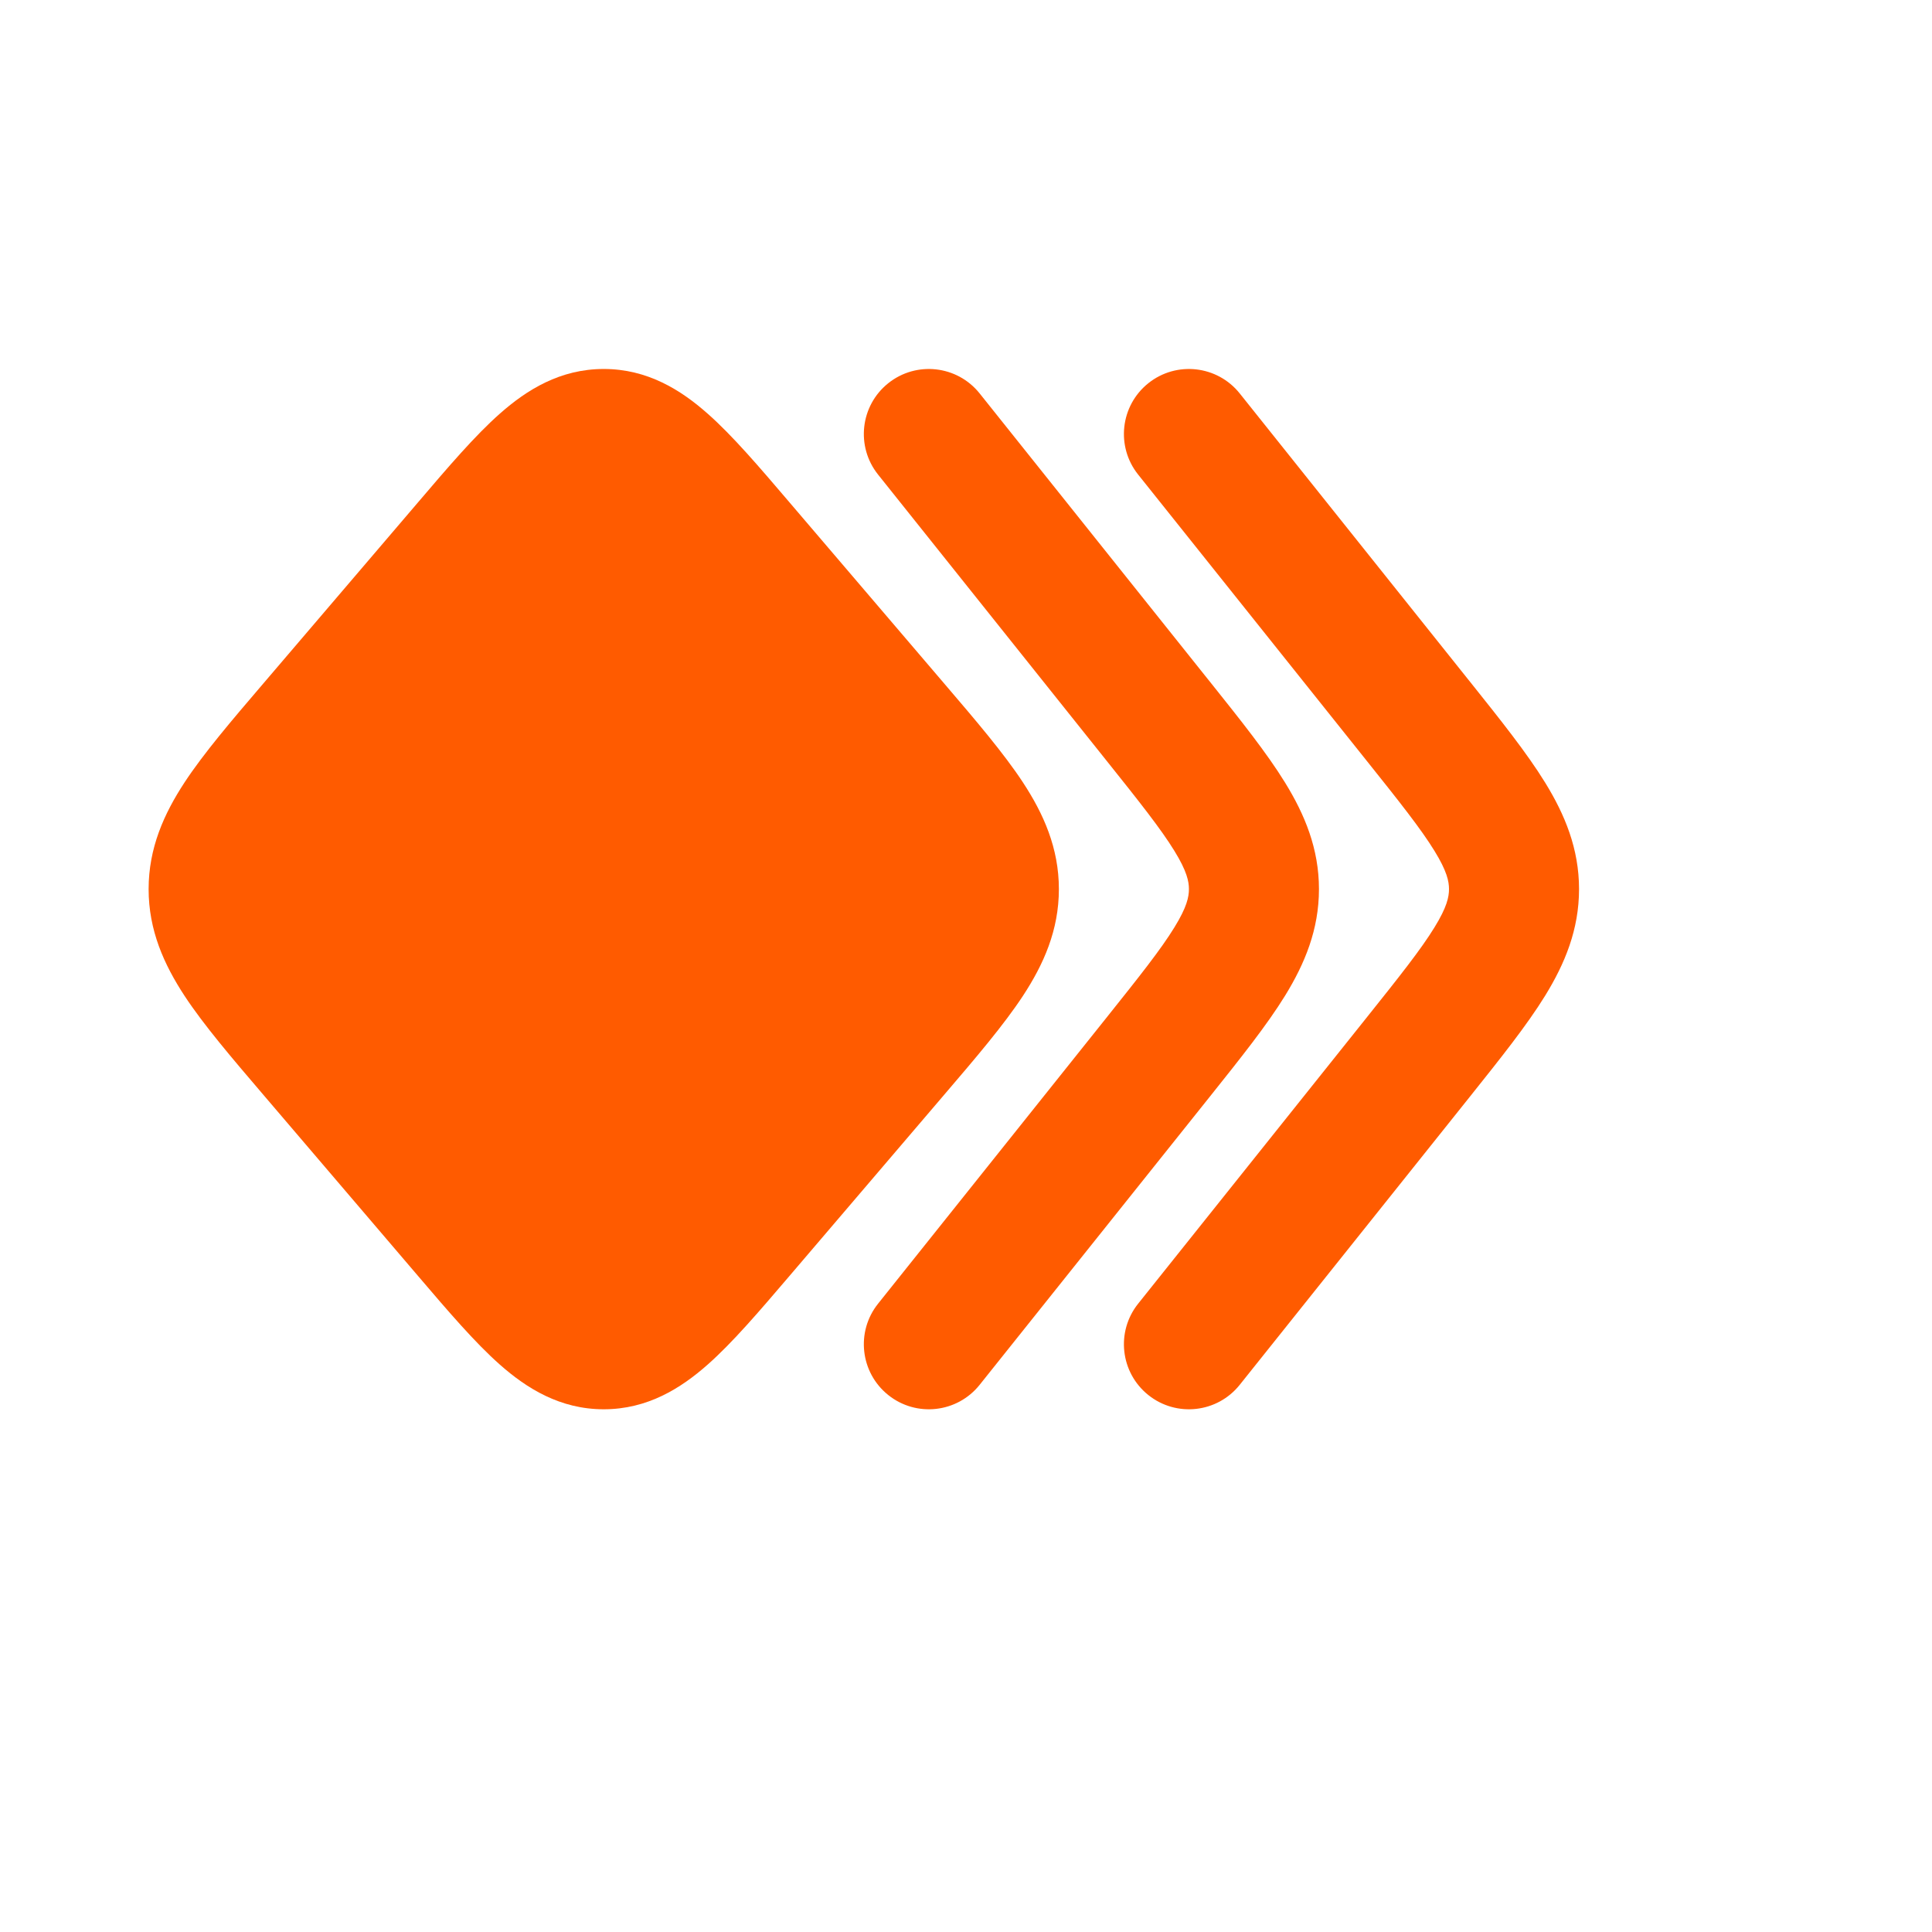
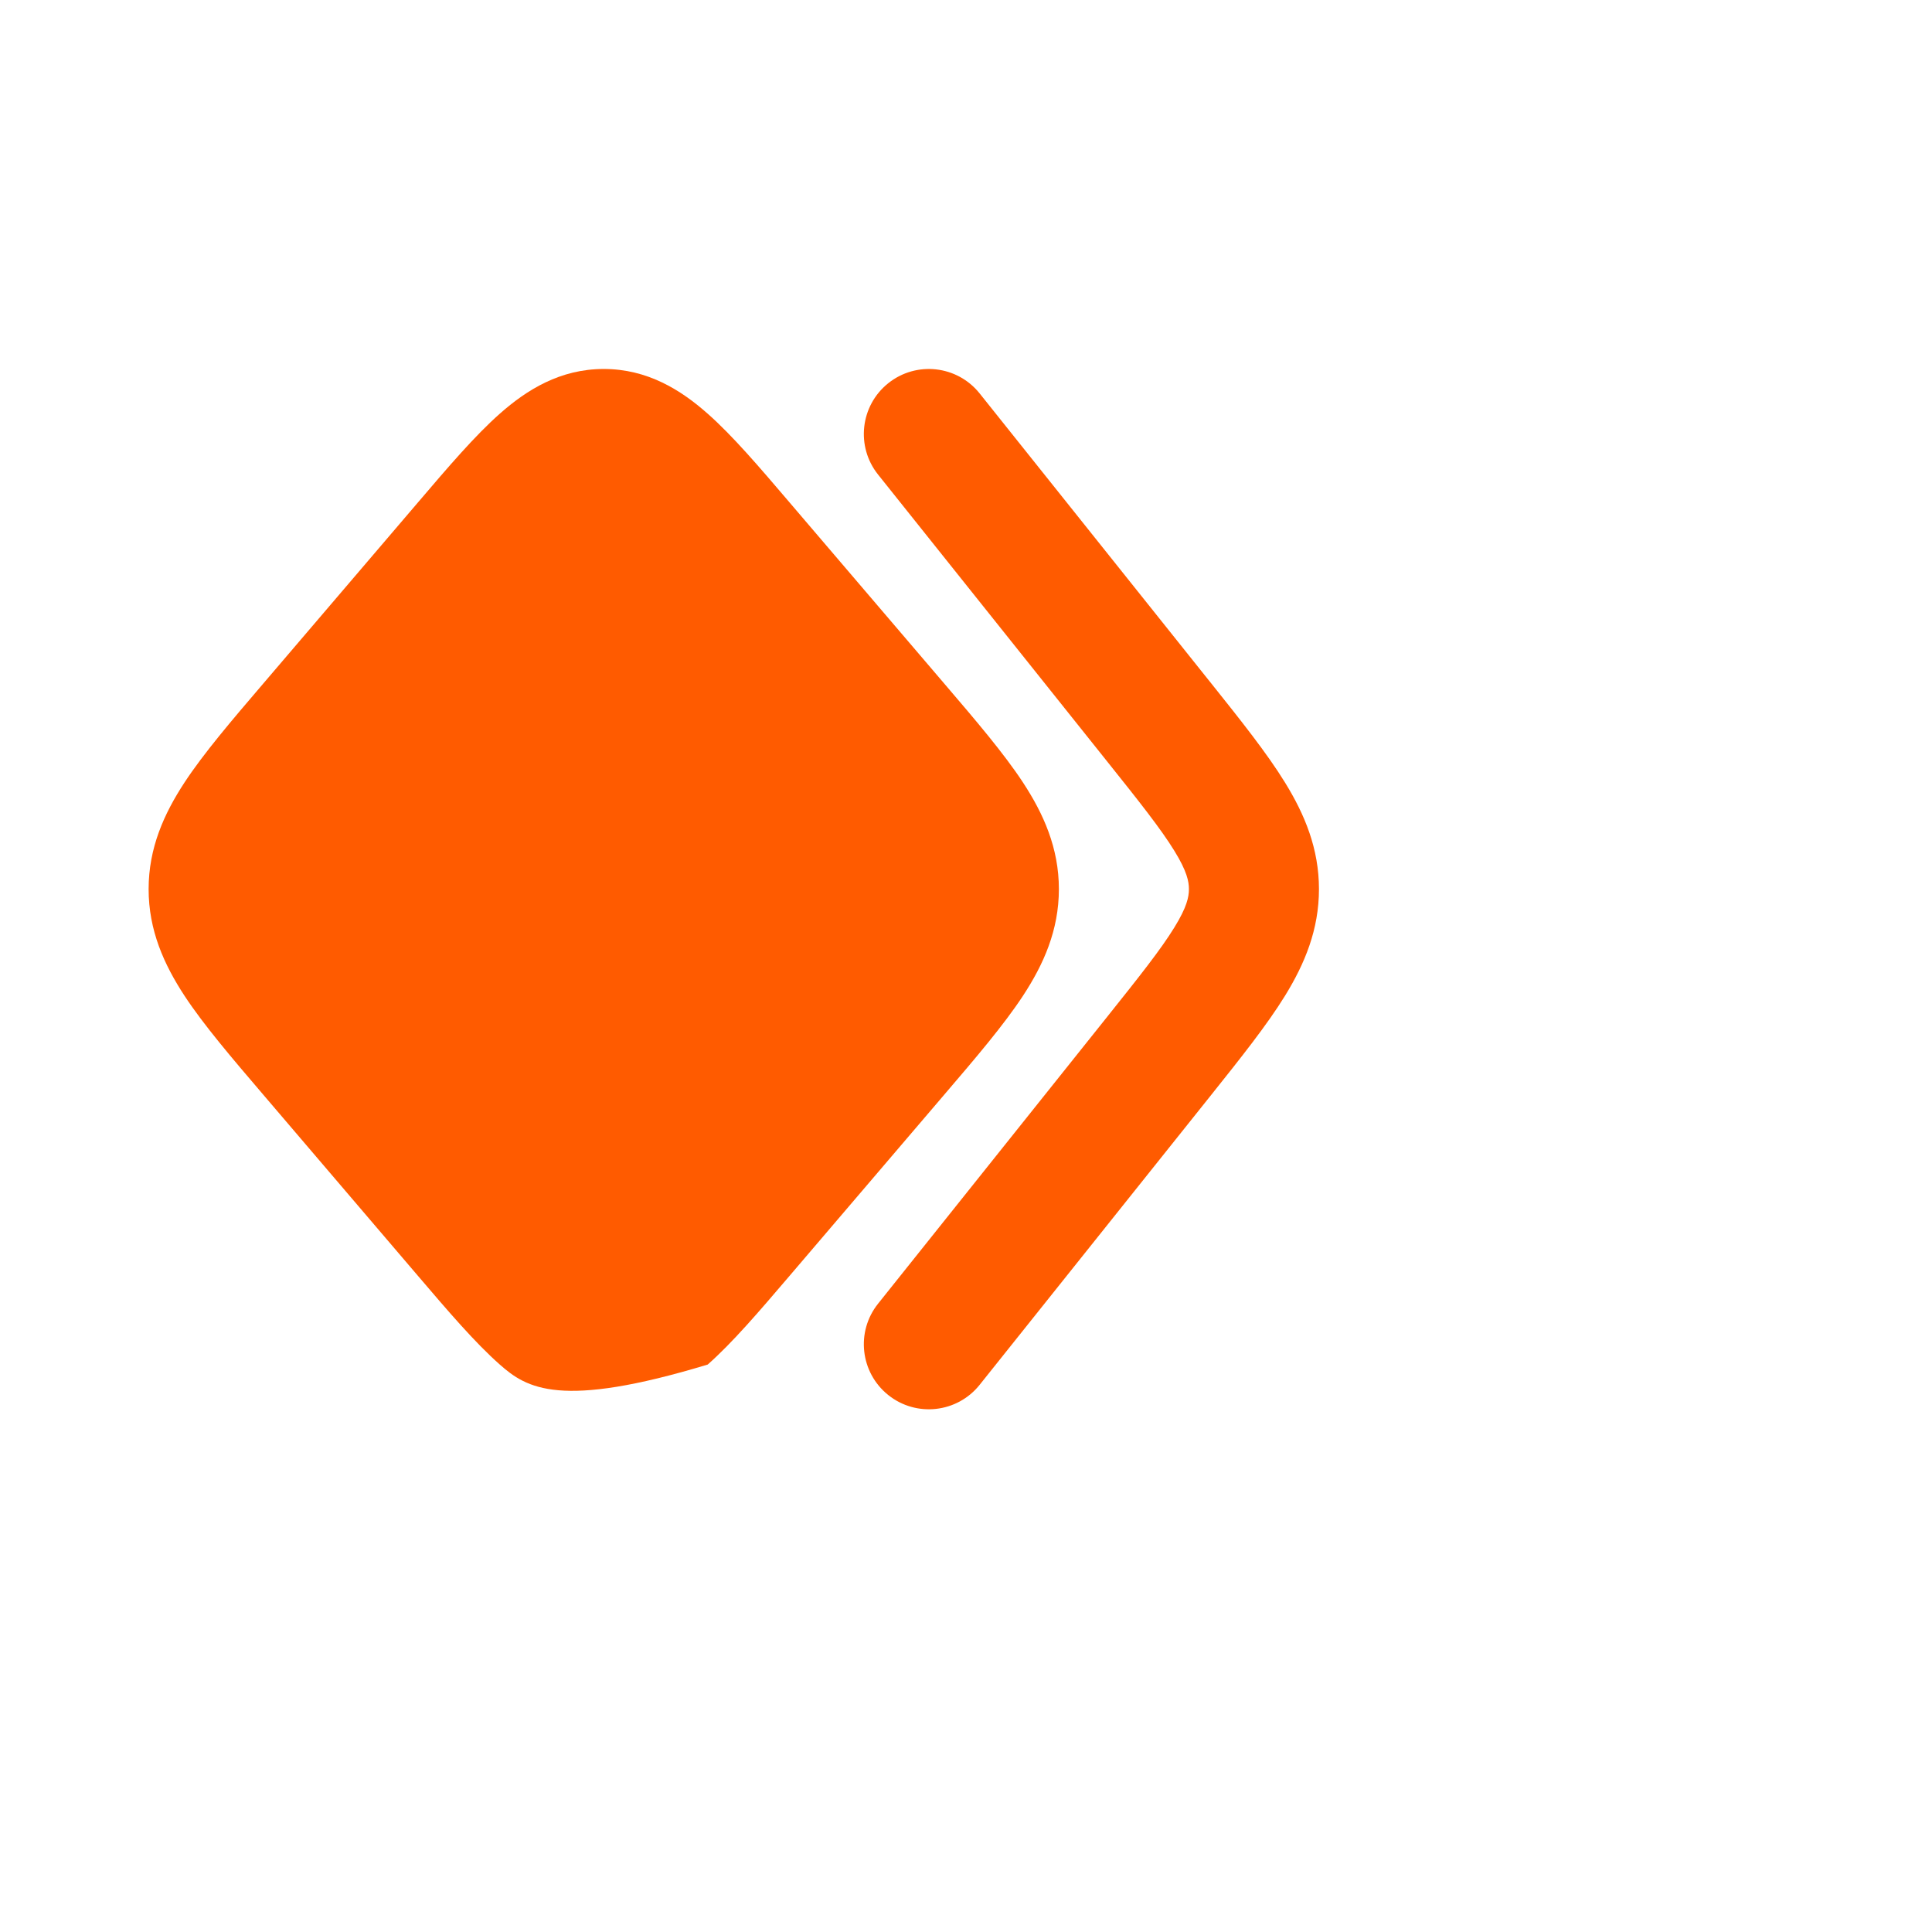
<svg xmlns="http://www.w3.org/2000/svg" width="52" height="52" viewBox="0 0 52 52" fill="none">
-   <path d="M13.452 11.135C14.177 10.493 15.076 9.931 16.25 9.931C17.424 9.931 18.323 10.493 19.048 11.135C19.717 11.726 20.438 12.57 21.243 13.514L25.421 18.406C26.273 19.402 27.015 20.272 27.531 21.056C28.087 21.903 28.5 22.824 28.5 23.931C28.5 25.038 28.087 25.959 27.531 26.806C27.015 27.59 26.273 28.46 25.421 29.456L21.243 34.349C20.438 35.292 19.717 36.136 19.048 36.727C18.323 37.369 17.424 37.931 16.25 37.931C15.076 37.931 14.177 37.369 13.452 36.727C12.783 36.136 12.062 35.292 11.257 34.349L7.079 29.456C6.228 28.46 5.485 27.59 4.969 26.806C4.413 25.959 4 25.038 4 23.931C4 22.824 4.413 21.903 4.969 21.056C5.485 20.272 6.227 19.402 7.079 18.406L11.257 13.514C12.062 12.57 12.783 11.726 13.452 11.135Z" fill="#FF5B00" />
+   <path d="M13.452 11.135C14.177 10.493 15.076 9.931 16.25 9.931C17.424 9.931 18.323 10.493 19.048 11.135C19.717 11.726 20.438 12.57 21.243 13.514L25.421 18.406C26.273 19.402 27.015 20.272 27.531 21.056C28.087 21.903 28.5 22.824 28.5 23.931C28.5 25.038 28.087 25.959 27.531 26.806C27.015 27.59 26.273 28.46 25.421 29.456L21.243 34.349C20.438 35.292 19.717 36.136 19.048 36.727C15.076 37.931 14.177 37.369 13.452 36.727C12.783 36.136 12.062 35.292 11.257 34.349L7.079 29.456C6.228 28.46 5.485 27.59 4.969 26.806C4.413 25.959 4 25.038 4 23.931C4 22.824 4.413 21.903 4.969 21.056C5.485 20.272 6.227 19.402 7.079 18.406L11.257 13.514C12.062 12.57 12.783 11.726 13.452 11.135Z" fill="#FF5B00" />
  <path fill-rule="evenodd" clip-rule="evenodd" d="M23.908 10.314C24.663 9.711 25.764 9.834 26.367 10.589L32.513 18.284C32.534 18.31 32.555 18.336 32.576 18.362C33.39 19.382 34.098 20.268 34.589 21.066C35.119 21.927 35.5 22.843 35.5 23.931C35.5 25.019 35.119 25.935 34.589 26.797C34.098 27.594 33.39 28.48 32.576 29.5L26.367 37.273C25.764 38.028 24.663 38.152 23.908 37.548C23.153 36.945 23.03 35.844 23.633 35.089L29.778 27.395C30.674 26.273 31.244 25.555 31.608 24.962C31.947 24.413 32 24.138 32 23.931C32 23.724 31.947 23.45 31.608 22.9C31.244 22.308 30.674 21.589 29.778 20.468L23.633 12.773C23.03 12.018 23.153 10.917 23.908 10.314Z" fill="#FF5B00" />
-   <path fill-rule="evenodd" clip-rule="evenodd" d="M30.908 10.314C31.663 9.711 32.764 9.834 33.367 10.589L39.513 18.284C39.534 18.31 39.555 18.336 39.576 18.362C40.39 19.382 41.098 20.268 41.589 21.066C42.119 21.927 42.5 22.843 42.5 23.931C42.5 25.019 42.119 25.935 41.589 26.797C41.098 27.594 40.39 28.48 39.576 29.5L33.367 37.273C32.764 38.028 31.663 38.152 30.908 37.548C30.153 36.945 30.03 35.844 30.633 35.089L36.778 27.395C37.674 26.273 38.244 25.555 38.608 24.962C38.947 24.413 39 24.138 39 23.931C39 23.724 38.947 23.45 38.608 22.9C38.244 22.308 37.674 21.589 36.778 20.468L30.633 12.773C30.03 12.018 30.153 10.917 30.908 10.314Z" fill="#FF5B00" />
</svg>